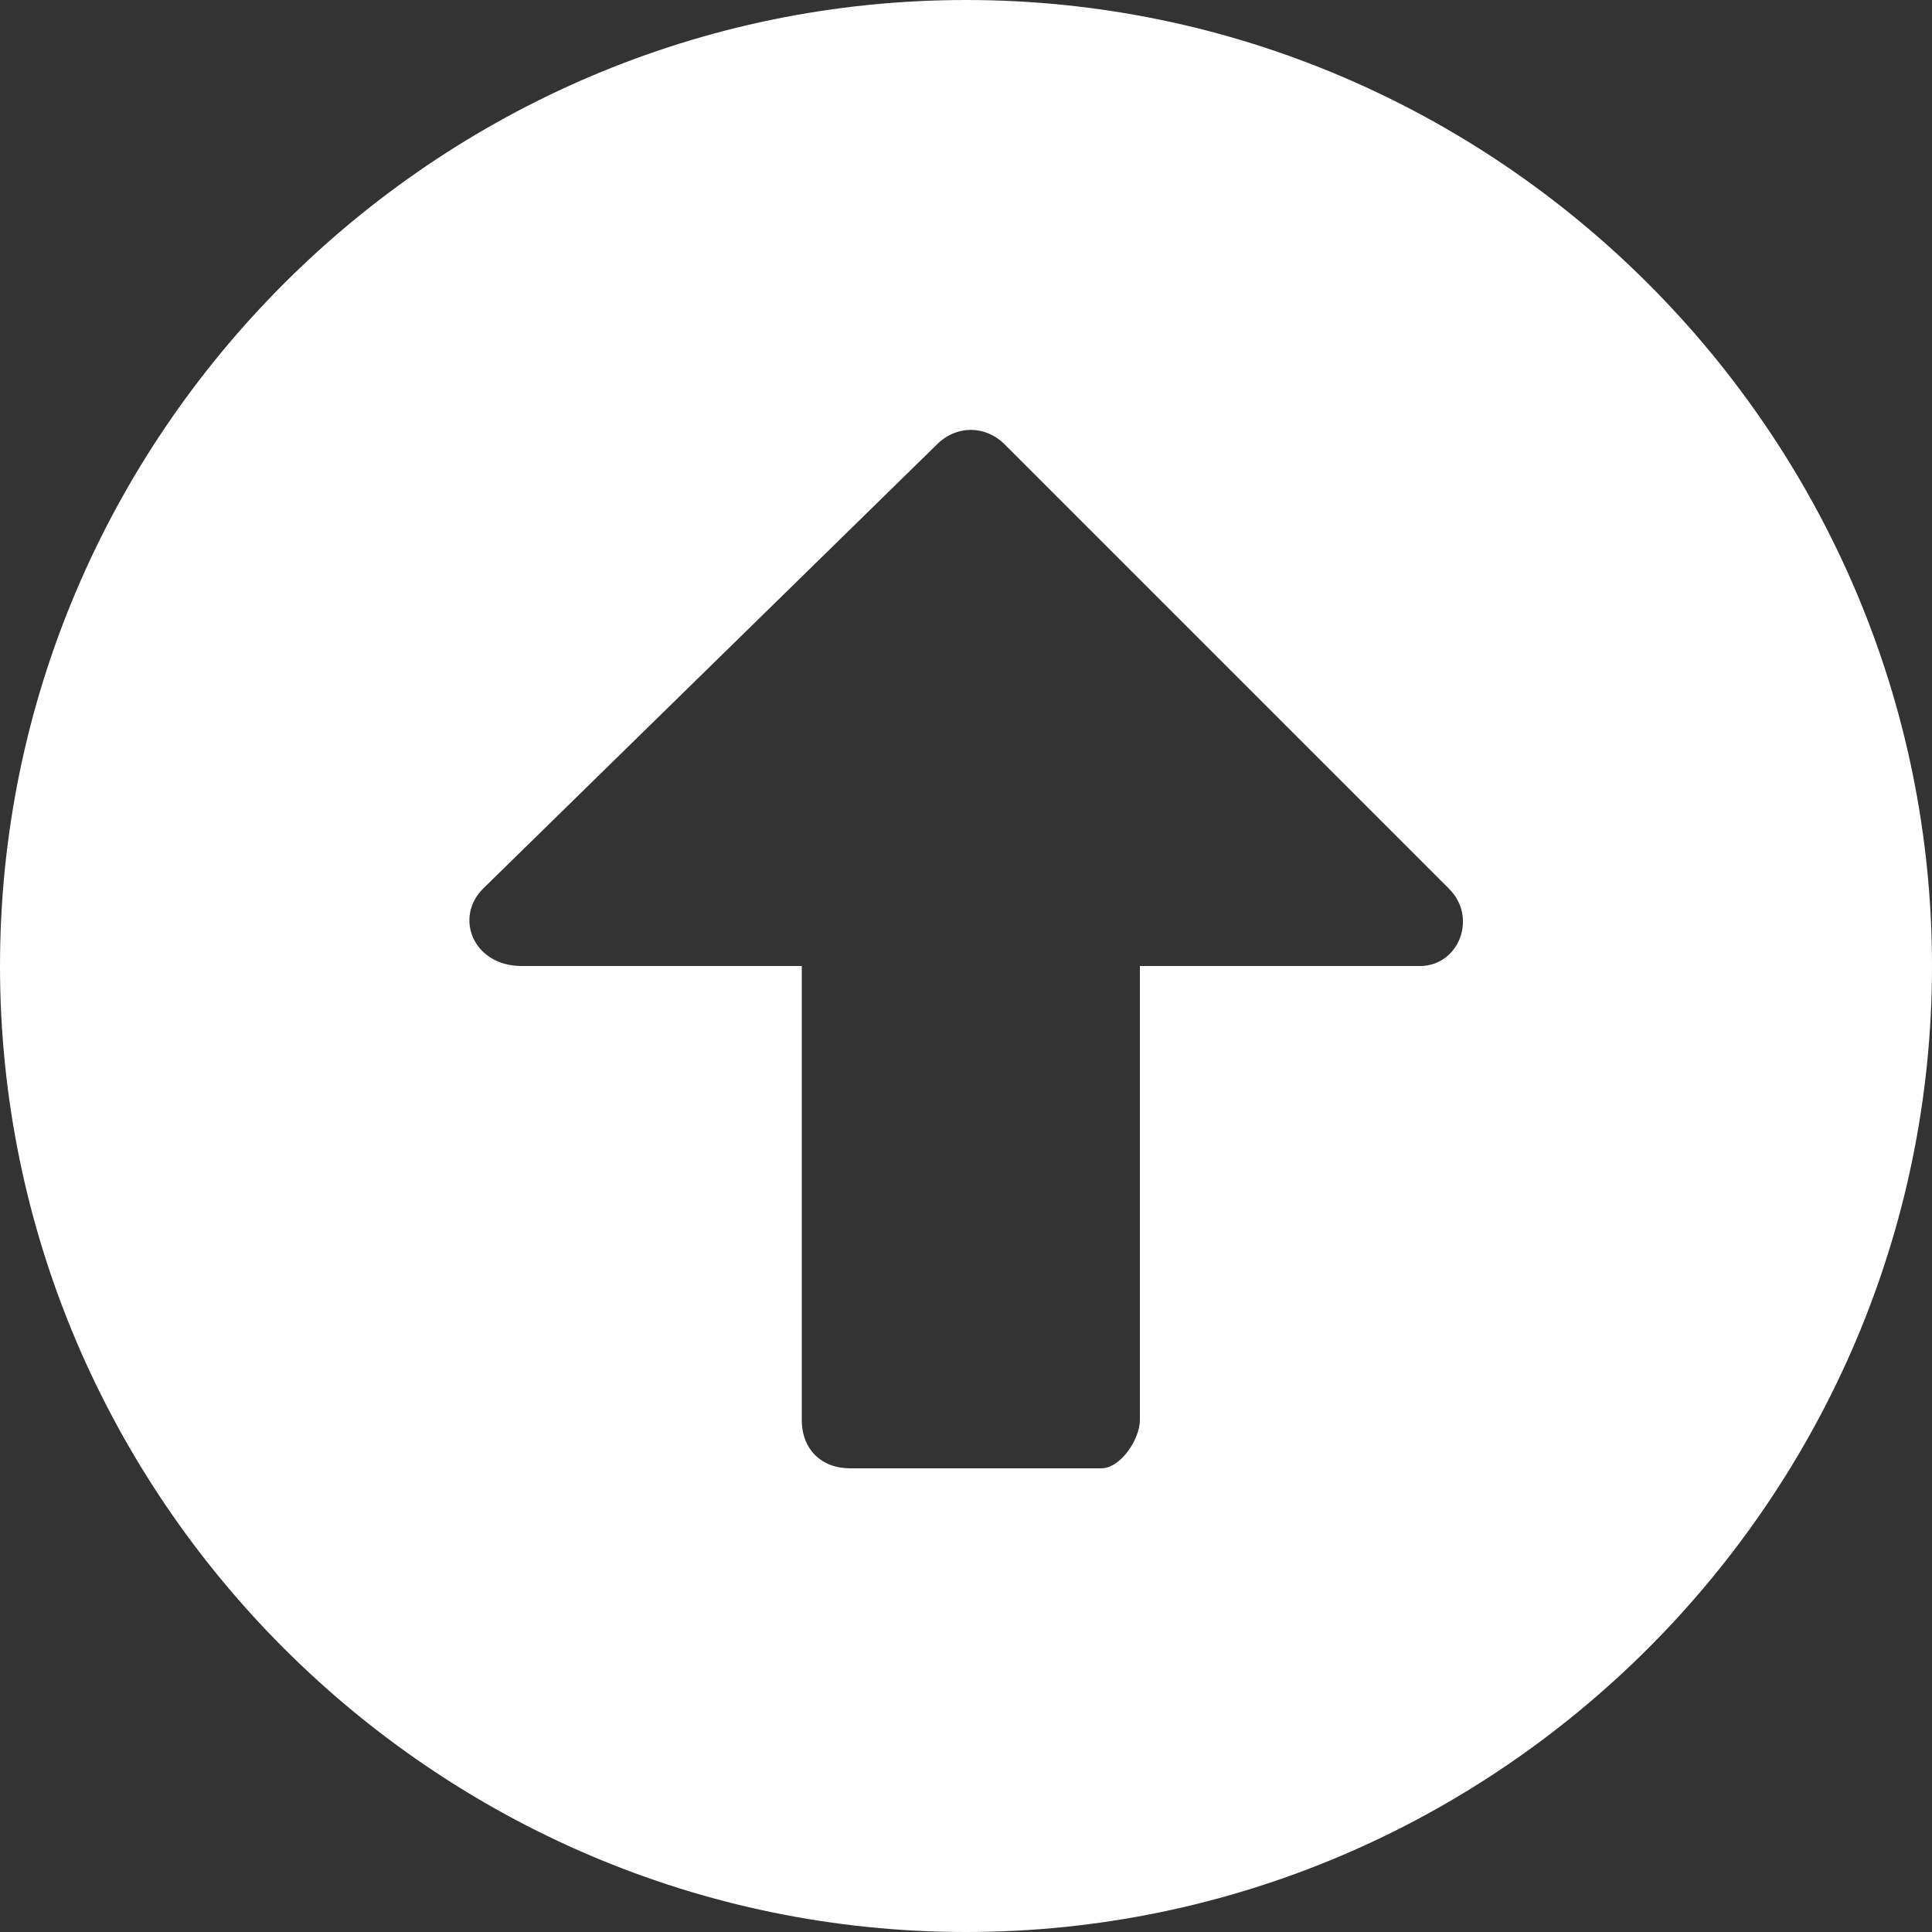
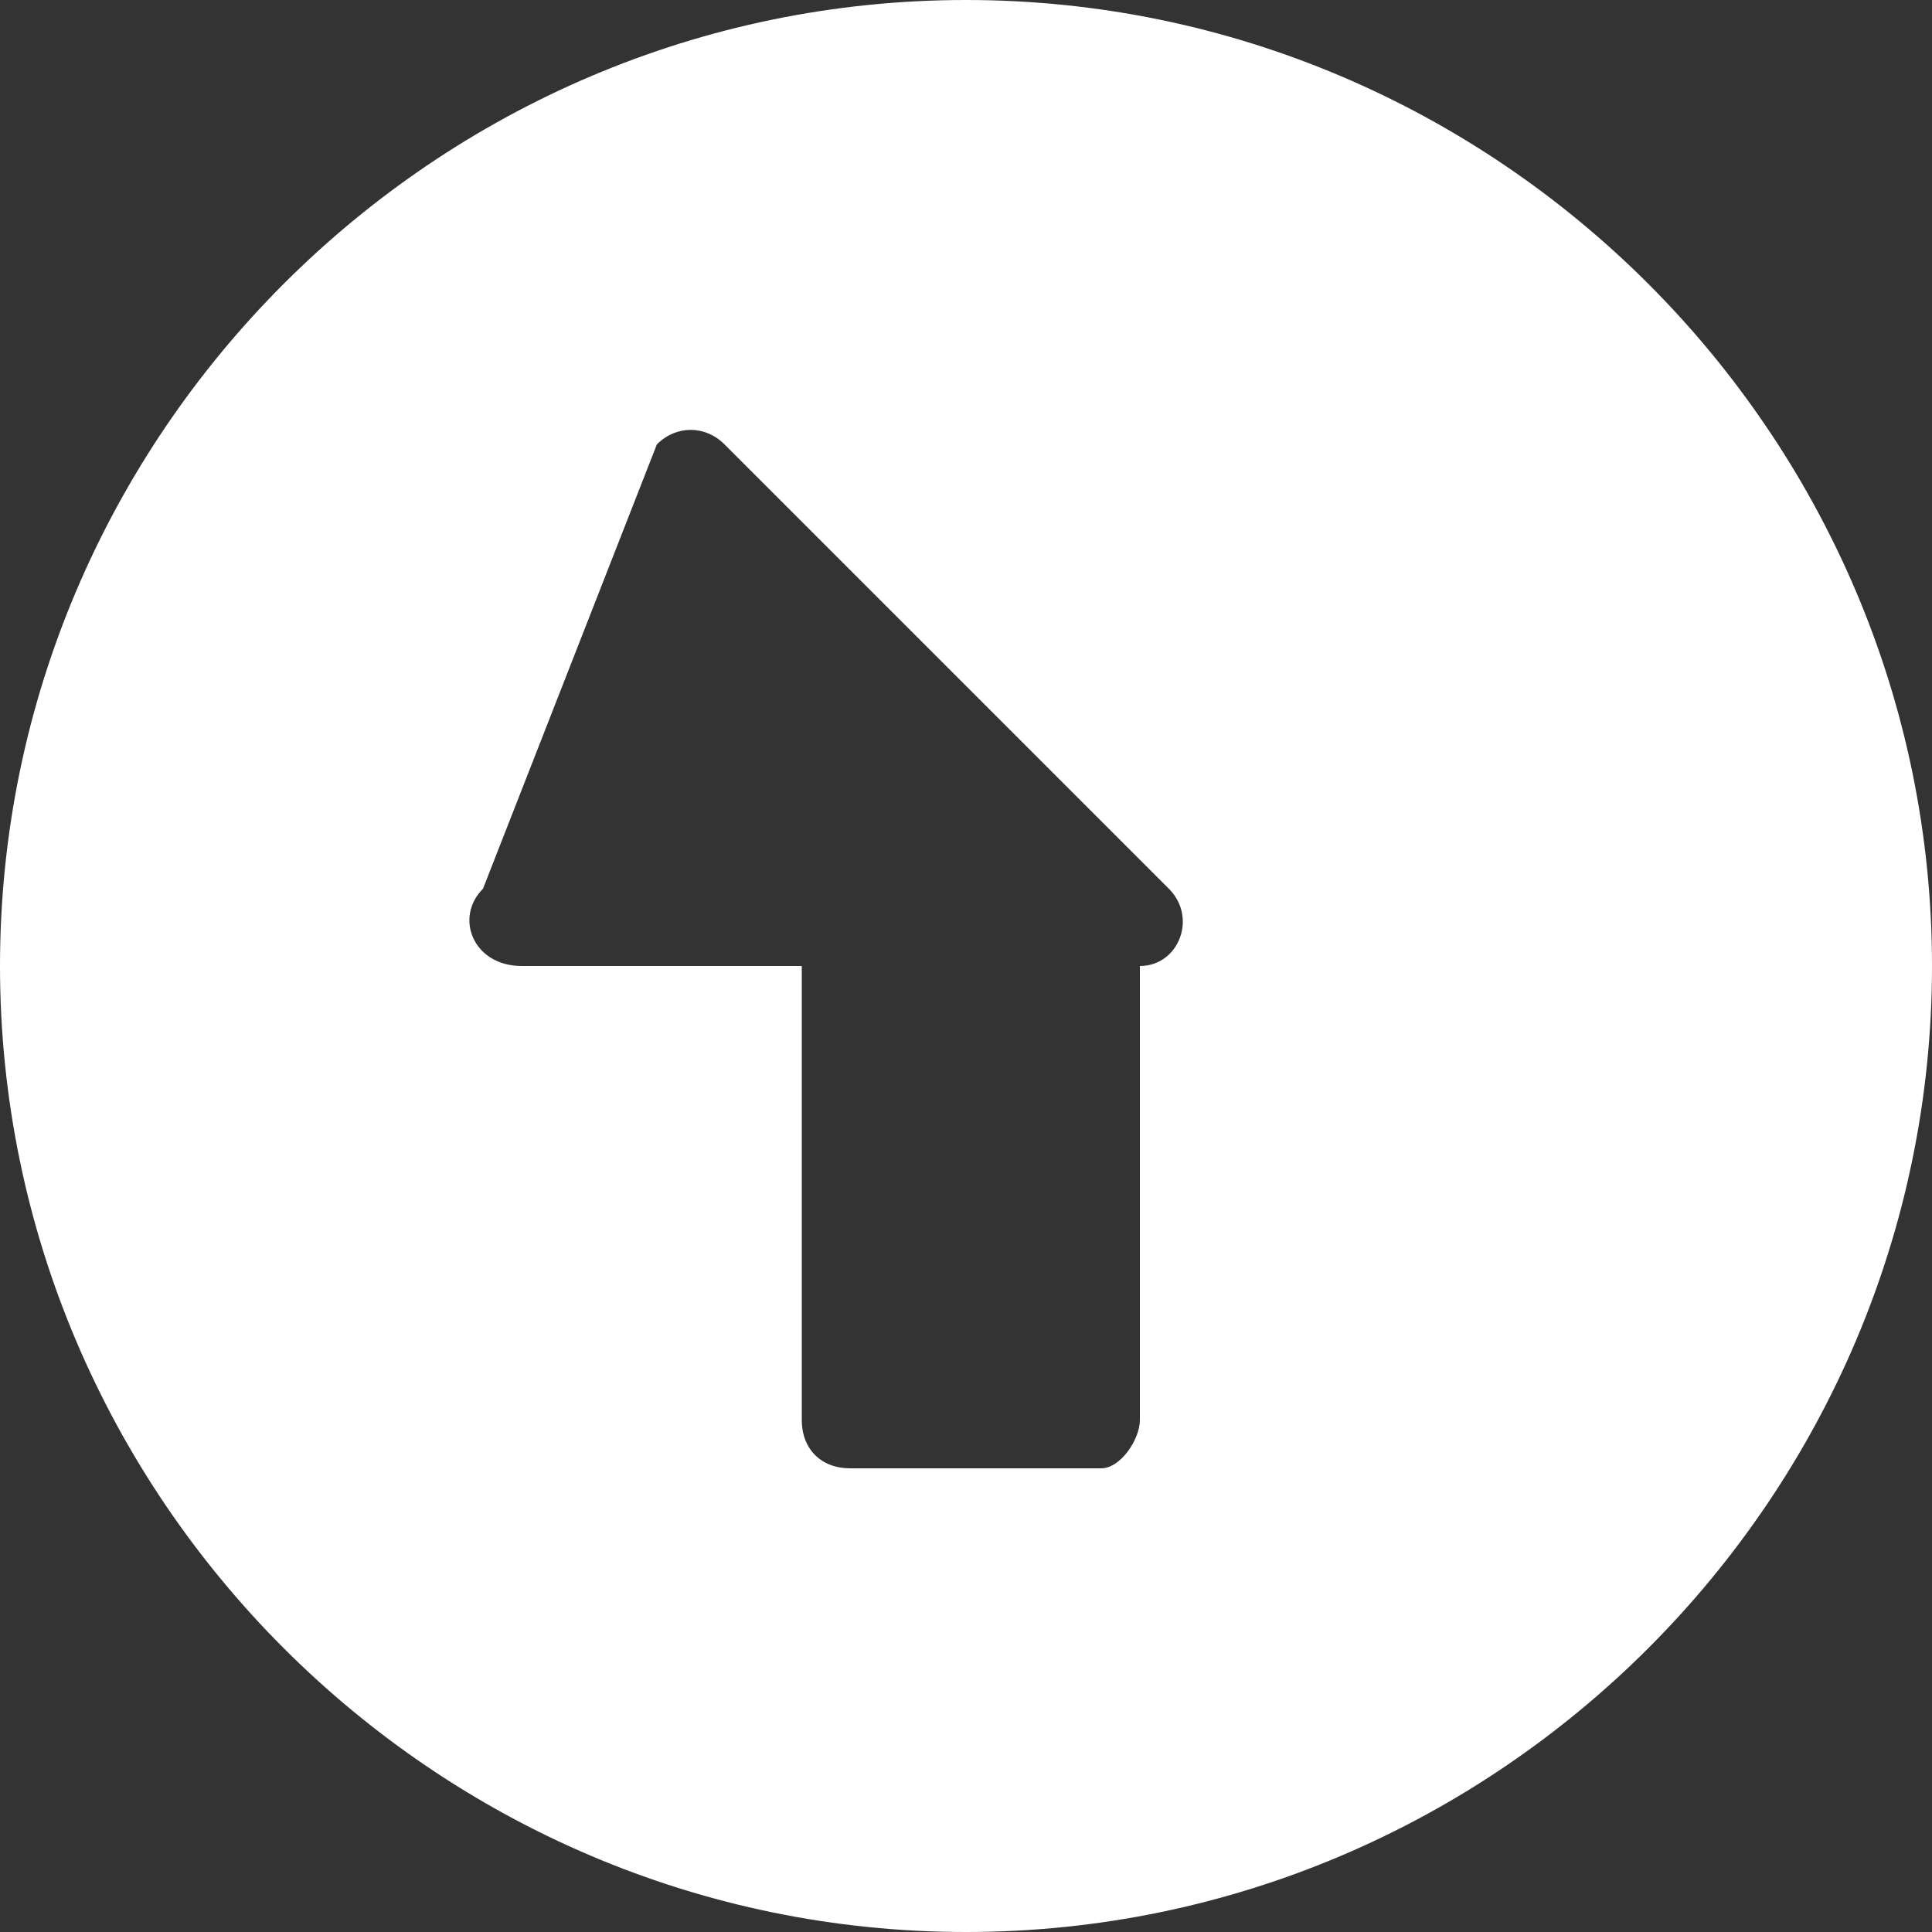
<svg xmlns="http://www.w3.org/2000/svg" version="1.1" id="Calque_1" focusable="false" x="0px" y="0px" viewBox="0 0 20 20" style="enable-background:new 0 0 20 20;" xml:space="preserve">
  <rect x="0" y="0" width="20" height="20" fill="#333333" stroke="none" />
  <style type="text/css">
	.st0{fill:#FFFFFF;}
</style>
-   <path class="st0" d="M0,10C0,4.5,4.5,0,10,0s10,4.5,10,10s-4.5,10-10,10S0,15.5,0,10z M11.8,14.7V10h2.9c0.4,0,0.6-0.5,0.3-0.8  l-4.6-4.6c-0.2-0.2-0.5-0.2-0.7,0L5,9.2C4.7,9.5,4.9,10,5.4,10h2.9v4.7c0,0.3,0.2,0.5,0.5,0.5h2.6C11.6,15.2,11.8,14.9,11.8,14.7z" />
+   <path class="st0" d="M0,10C0,4.5,4.5,0,10,0s10,4.5,10,10s-4.5,10-10,10S0,15.5,0,10z M11.8,14.7V10c0.4,0,0.6-0.5,0.3-0.8  l-4.6-4.6c-0.2-0.2-0.5-0.2-0.7,0L5,9.2C4.7,9.5,4.9,10,5.4,10h2.9v4.7c0,0.3,0.2,0.5,0.5,0.5h2.6C11.6,15.2,11.8,14.9,11.8,14.7z" />
</svg>